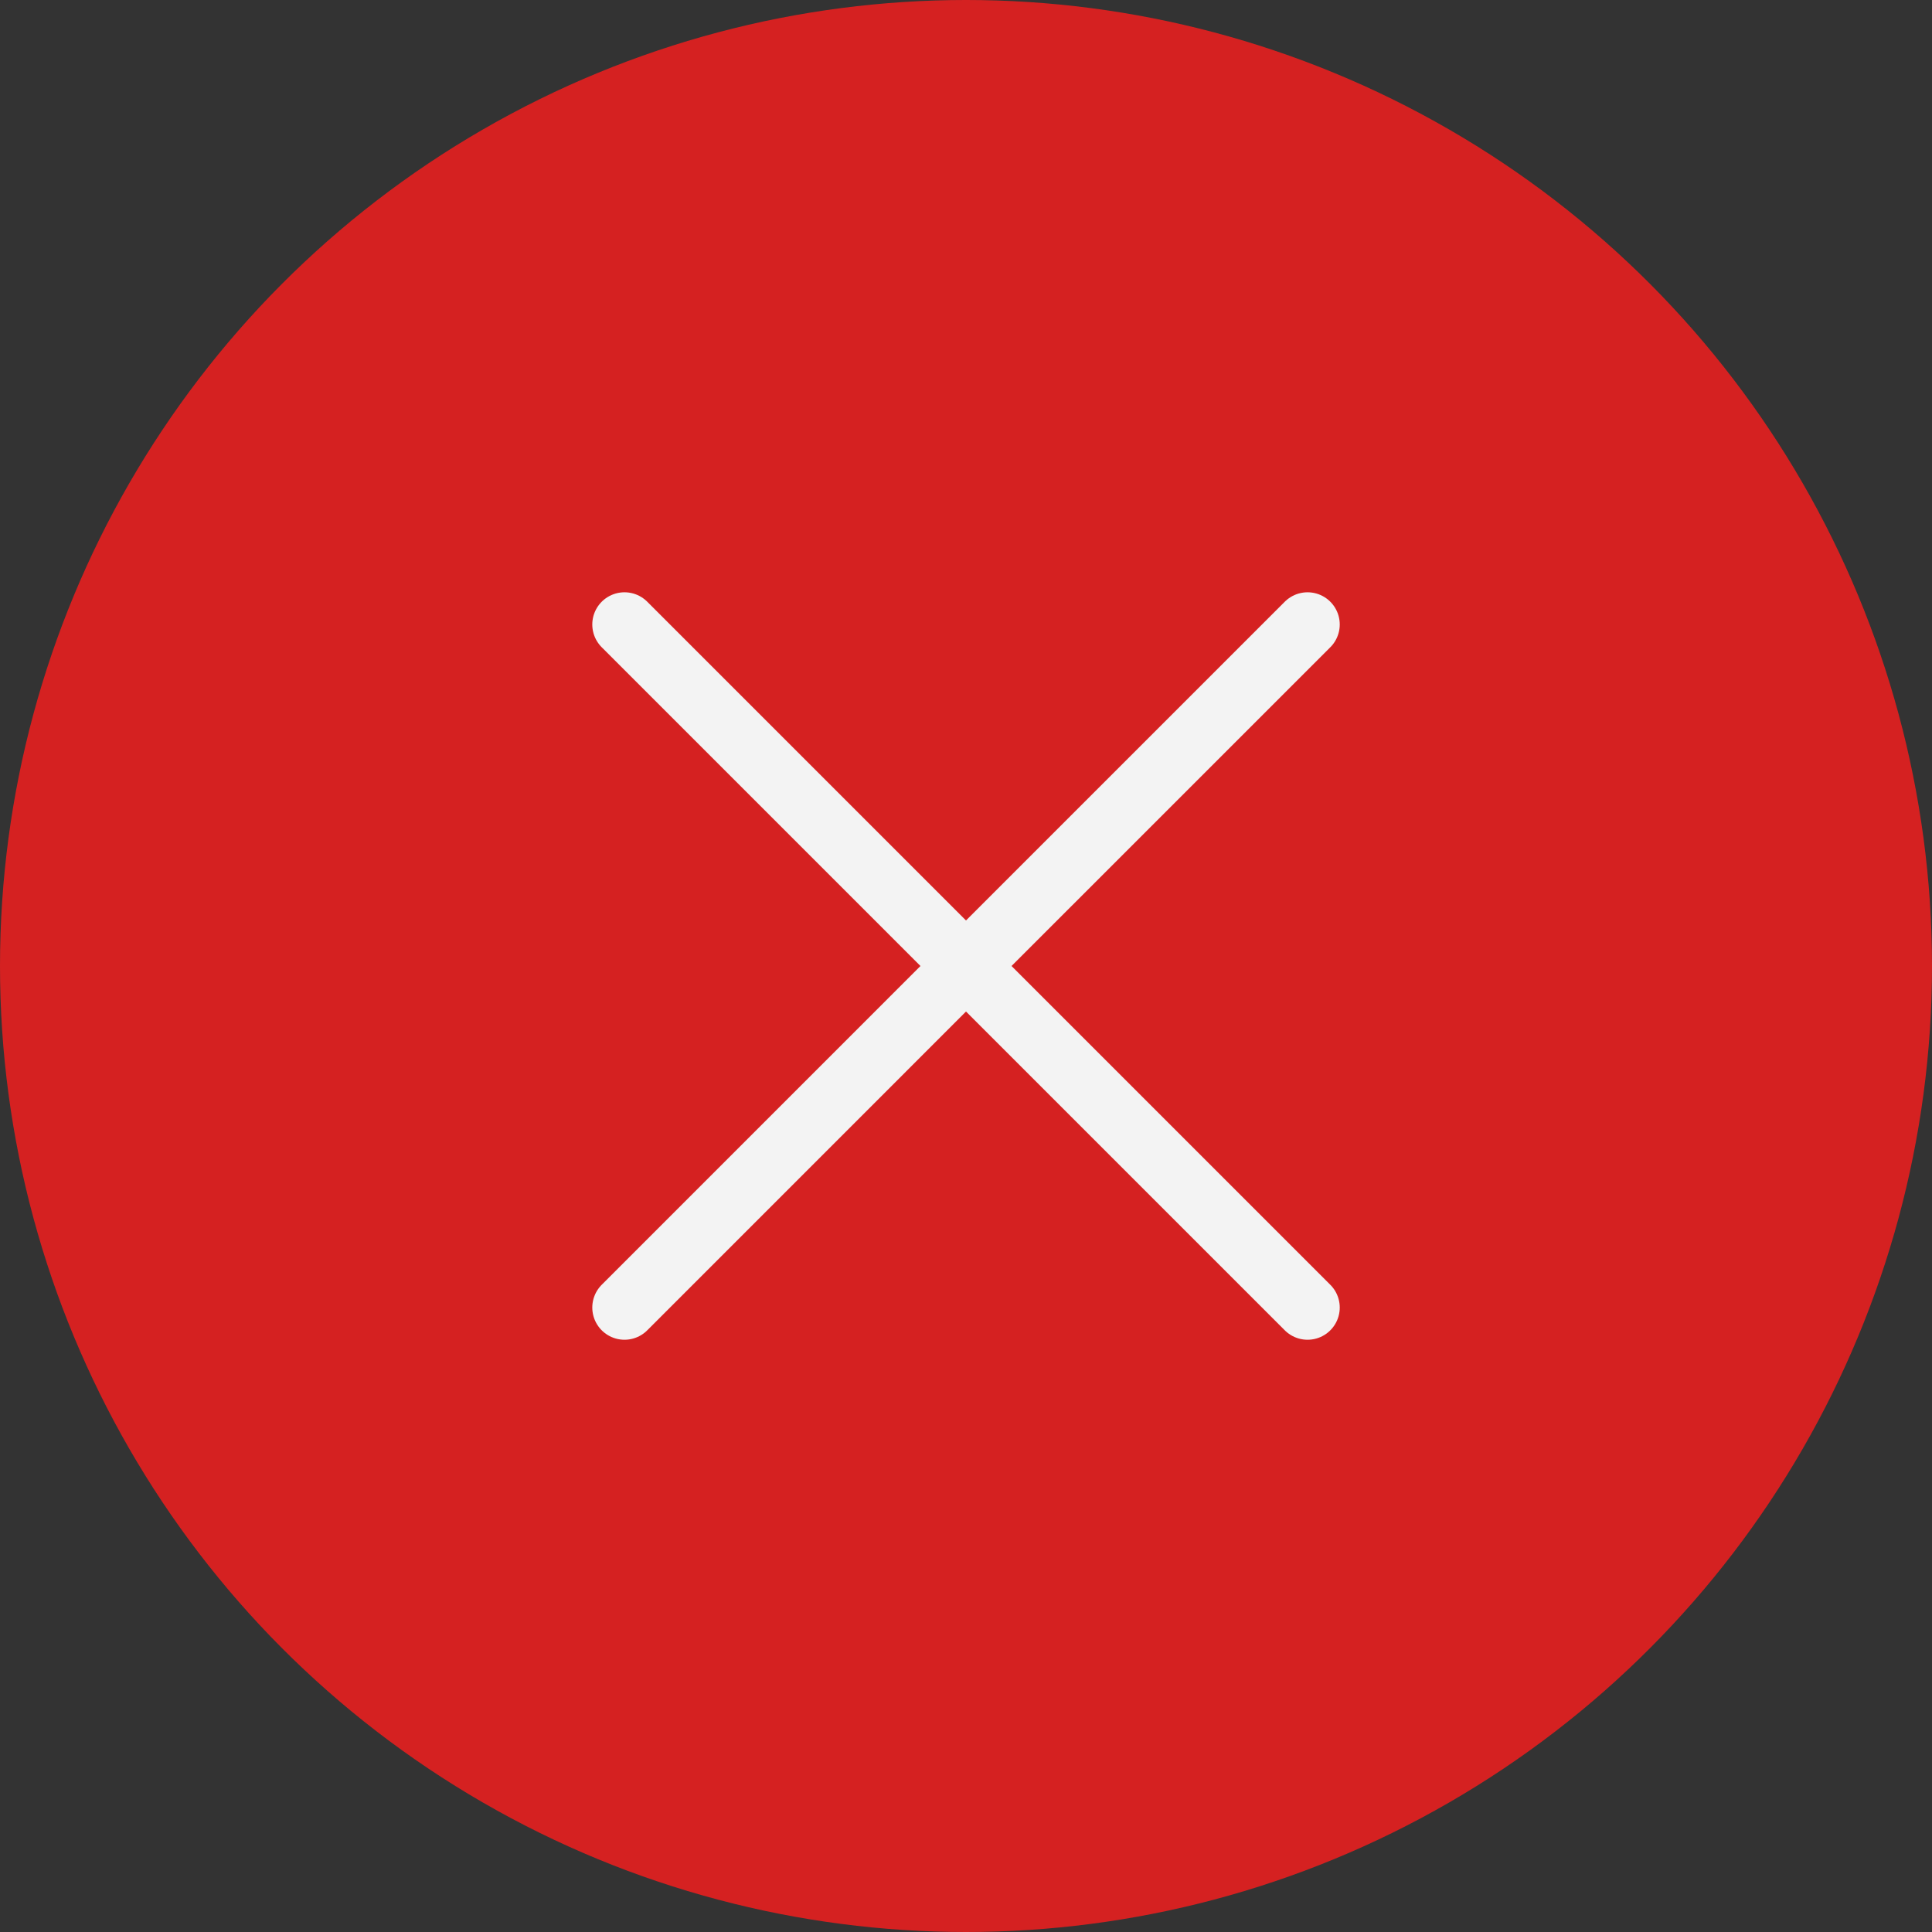
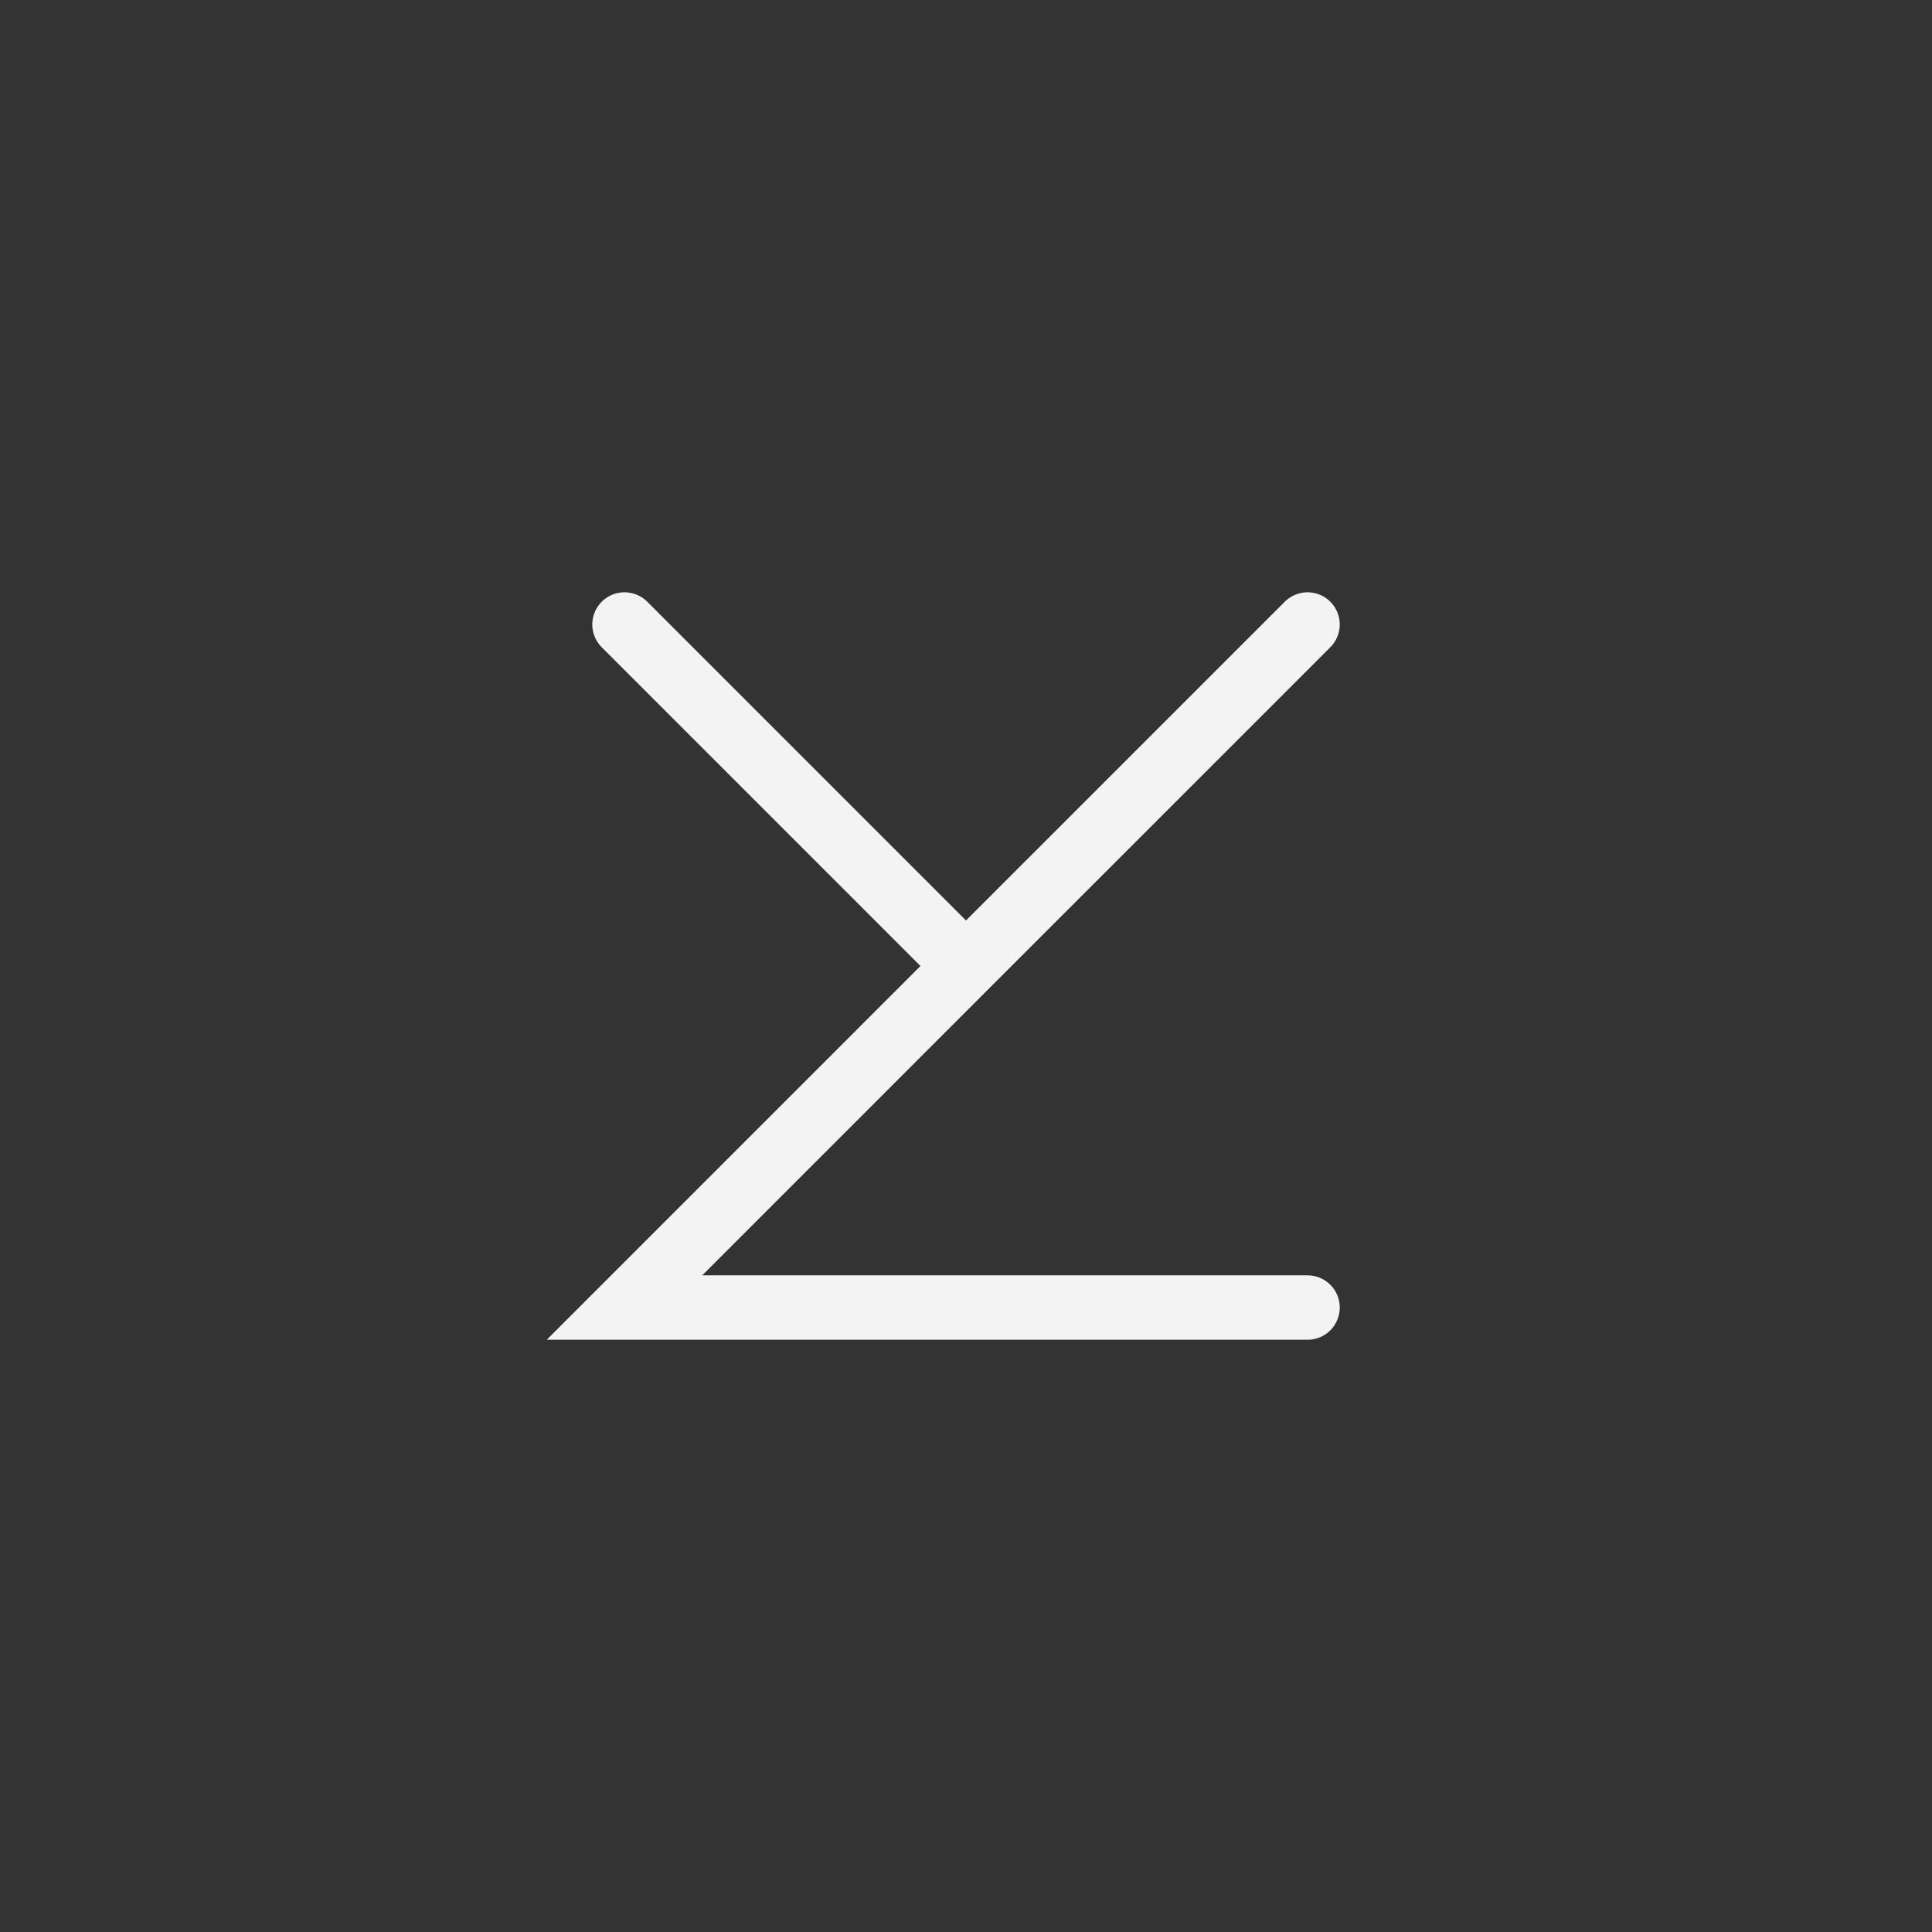
<svg xmlns="http://www.w3.org/2000/svg" width="60" height="60" viewBox="0 0 60 60" fill="none">
  <rect x="0" y="0" width="60" height="60" fill="#333333" stroke="none" />
-   <circle cx="30" cy="30" r="30" fill="#D52121" />
-   <path d="M40.607 19.394L30 30M30 30L19.394 40.607M30 30L40.607 40.607M30 30L19.394 19.394" stroke="#F3F3F3" stroke-width="2" stroke-linecap="round" />
+   <path d="M40.607 19.394L30 30M30 30L19.394 40.607L40.607 40.607M30 30L19.394 19.394" stroke="#F3F3F3" stroke-width="2" stroke-linecap="round" />
</svg>